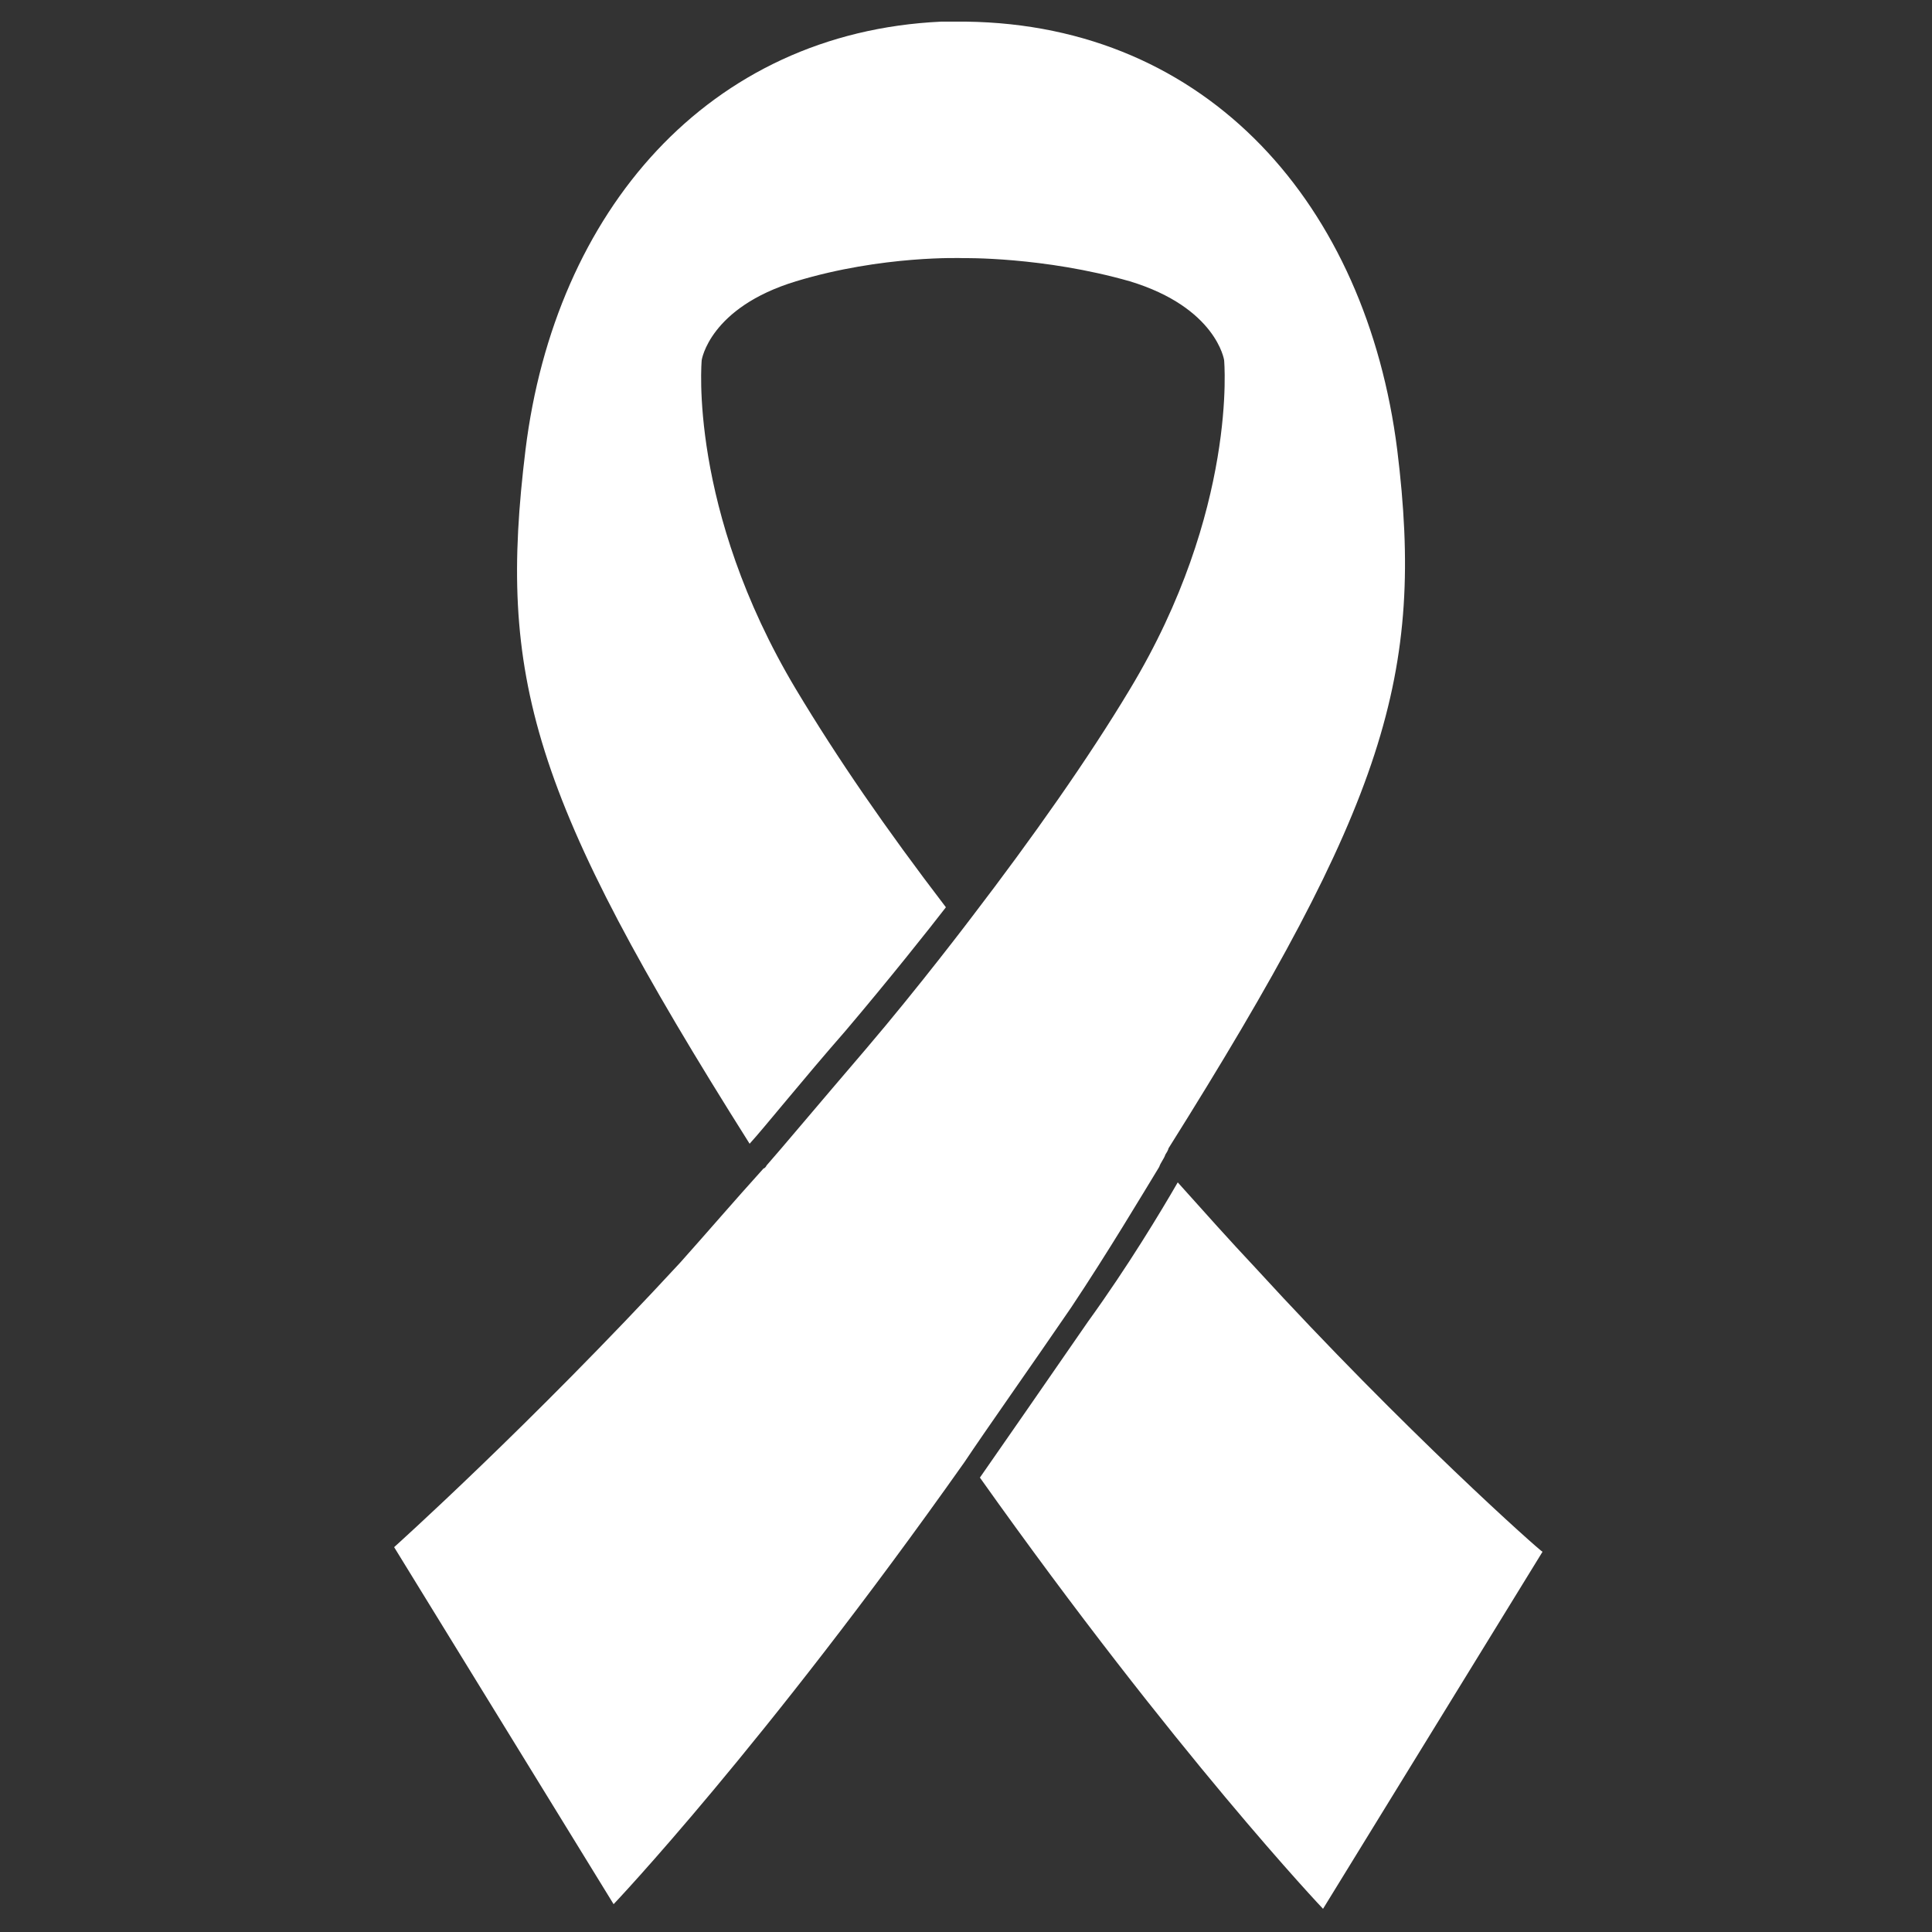
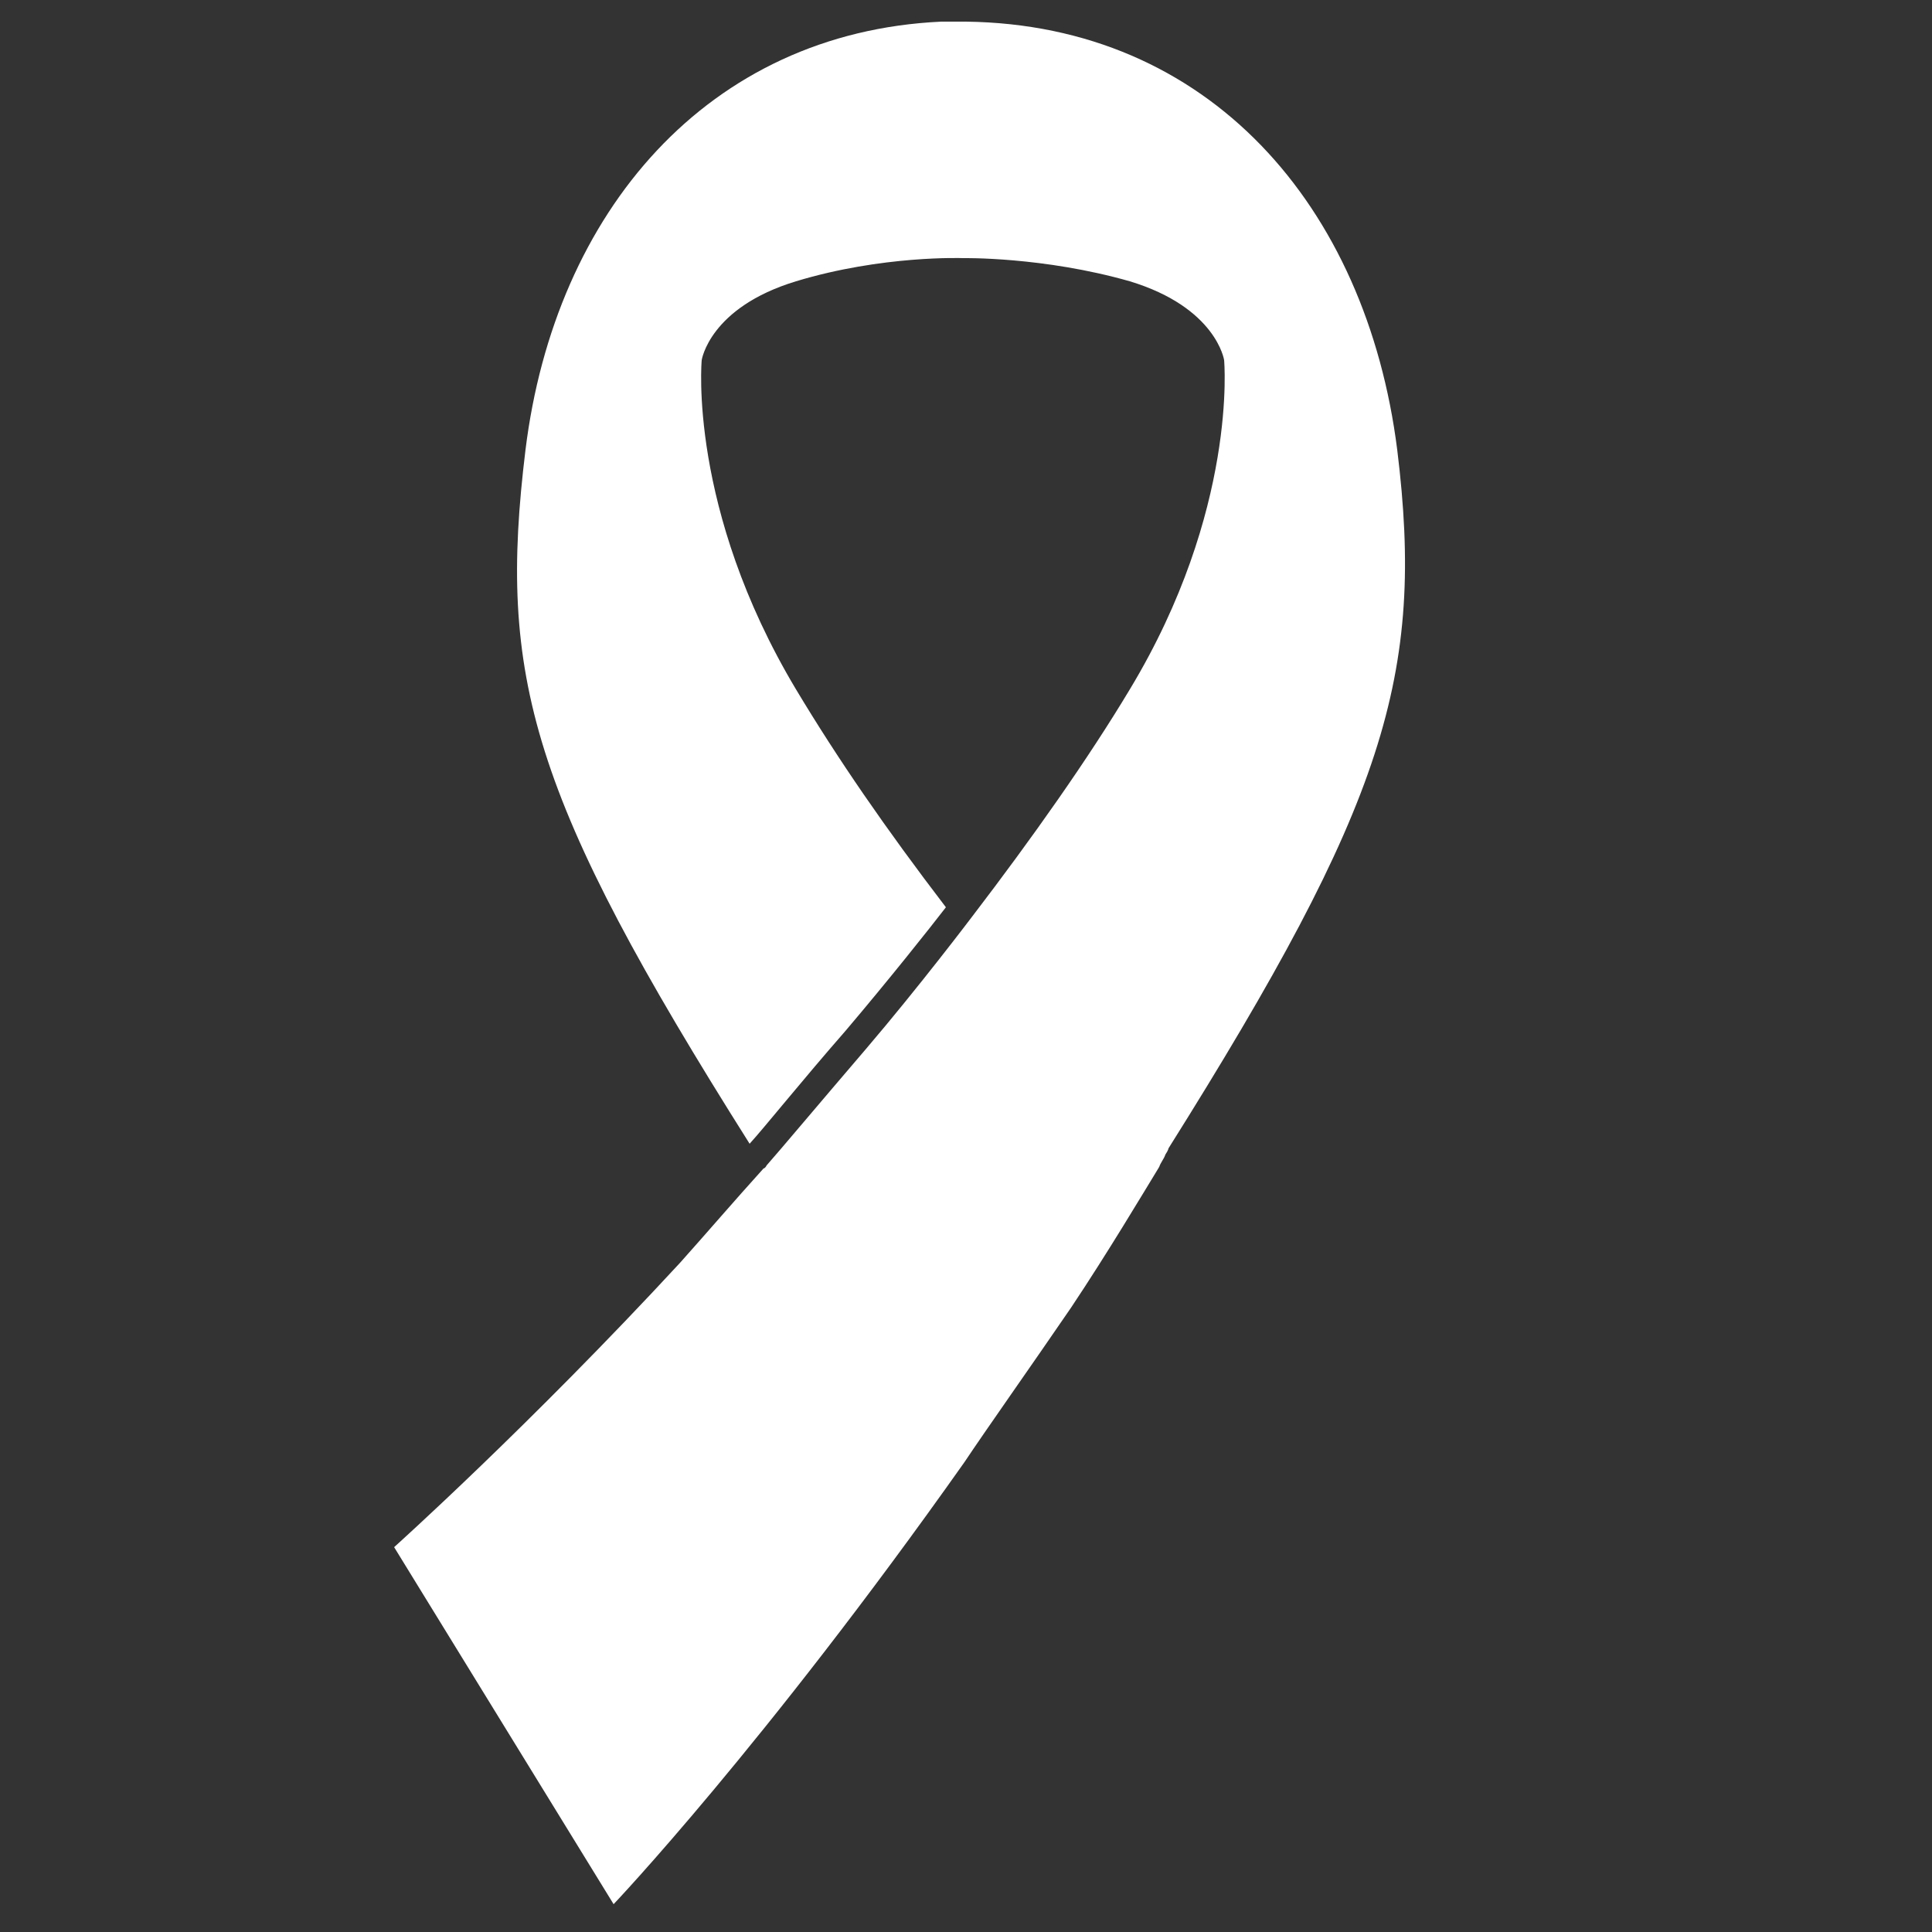
<svg xmlns="http://www.w3.org/2000/svg" version="1.1" id="Layer_1" x="0px" y="0px" viewBox="0 0 125 125" style="enable-background:new 0 0 125 125;" xml:space="preserve">
  <rect x="0" y="0" width="125" height="125" fill="#333333" stroke="none" />
  <style type="text/css">
	.st0{fill:#FFFFFF;}
	.st1{fill:none;}
</style>
  <g>
    <g>
-       <path class="st0" d="M81.2,82c-1.6-1.7-3.3-3.6-5-5.5c-1.1,1.9-3.2,5.4-5.8,9c-2.7,3.9-5.6,8.1-7,10.1    c12.7,17.9,22.2,27.9,22.2,27.9l14.2-23.1C99.7,100.4,90.9,92.6,81.2,82z" />
      <path class="st0" d="M75,75.5C75,75.5,74.9,75.5,75,75.5c0.1-0.3,0.3-0.5,0.4-0.8c0.2-0.3,0.2-0.4,0.2-0.4l0,0    c14-22.3,16.6-30.6,14.8-45.2c-2-15.8-12.2-27.5-27.9-27.7l0,0c0,0-0.1,0-0.3,0c0,0,0,0,0,0c0,0,0,0,0,0c-0.2,0-0.4,0-0.5,0    c-0.2,0-0.8,0-0.8,0l0,0C45.8,2.1,35.9,13.7,34,29.1C32.2,43.8,34.3,51.5,48.5,74c1-1.1,3.4-4.1,6.2-7.3c2.8-3.3,5.5-6.7,6.5-8    c-3.9-5.1-7-9.6-9.7-14.1c-7-11.7-6.1-21.3-6.1-21.3s0.5-3.4,6.1-5.1c5.6-1.7,10.8-1.5,10.8-1.5s5.2-0.1,10.8,1.5    c5.6,1.7,6.1,5.1,6.1,5.1s0.9,9.7-6.1,21.3c-2.7,4.5-6.3,9.6-10.2,14.7l0,0c0,0-3.4,4.5-6.9,8.6c-3,3.5-5.6,6.6-6.4,7.5    c0,0,0,0,0,0c0,0,0,0,0,0c-0.1,0.2-0.2,0.2-0.2,0.2l0,0c-1.9,2.1-3.7,4.2-5.4,6.1c-9.7,10.5-18.5,18.4-18.5,18.4l14.2,23.1    c0,0,9.7-10.2,22.7-28.6c1.4-2.1,4.3-6.2,6.9-10C71.7,81,73.9,77.3,75,75.5z" />
    </g>
    <rect class="st1" width="125" height="125" />
  </g>
</svg>